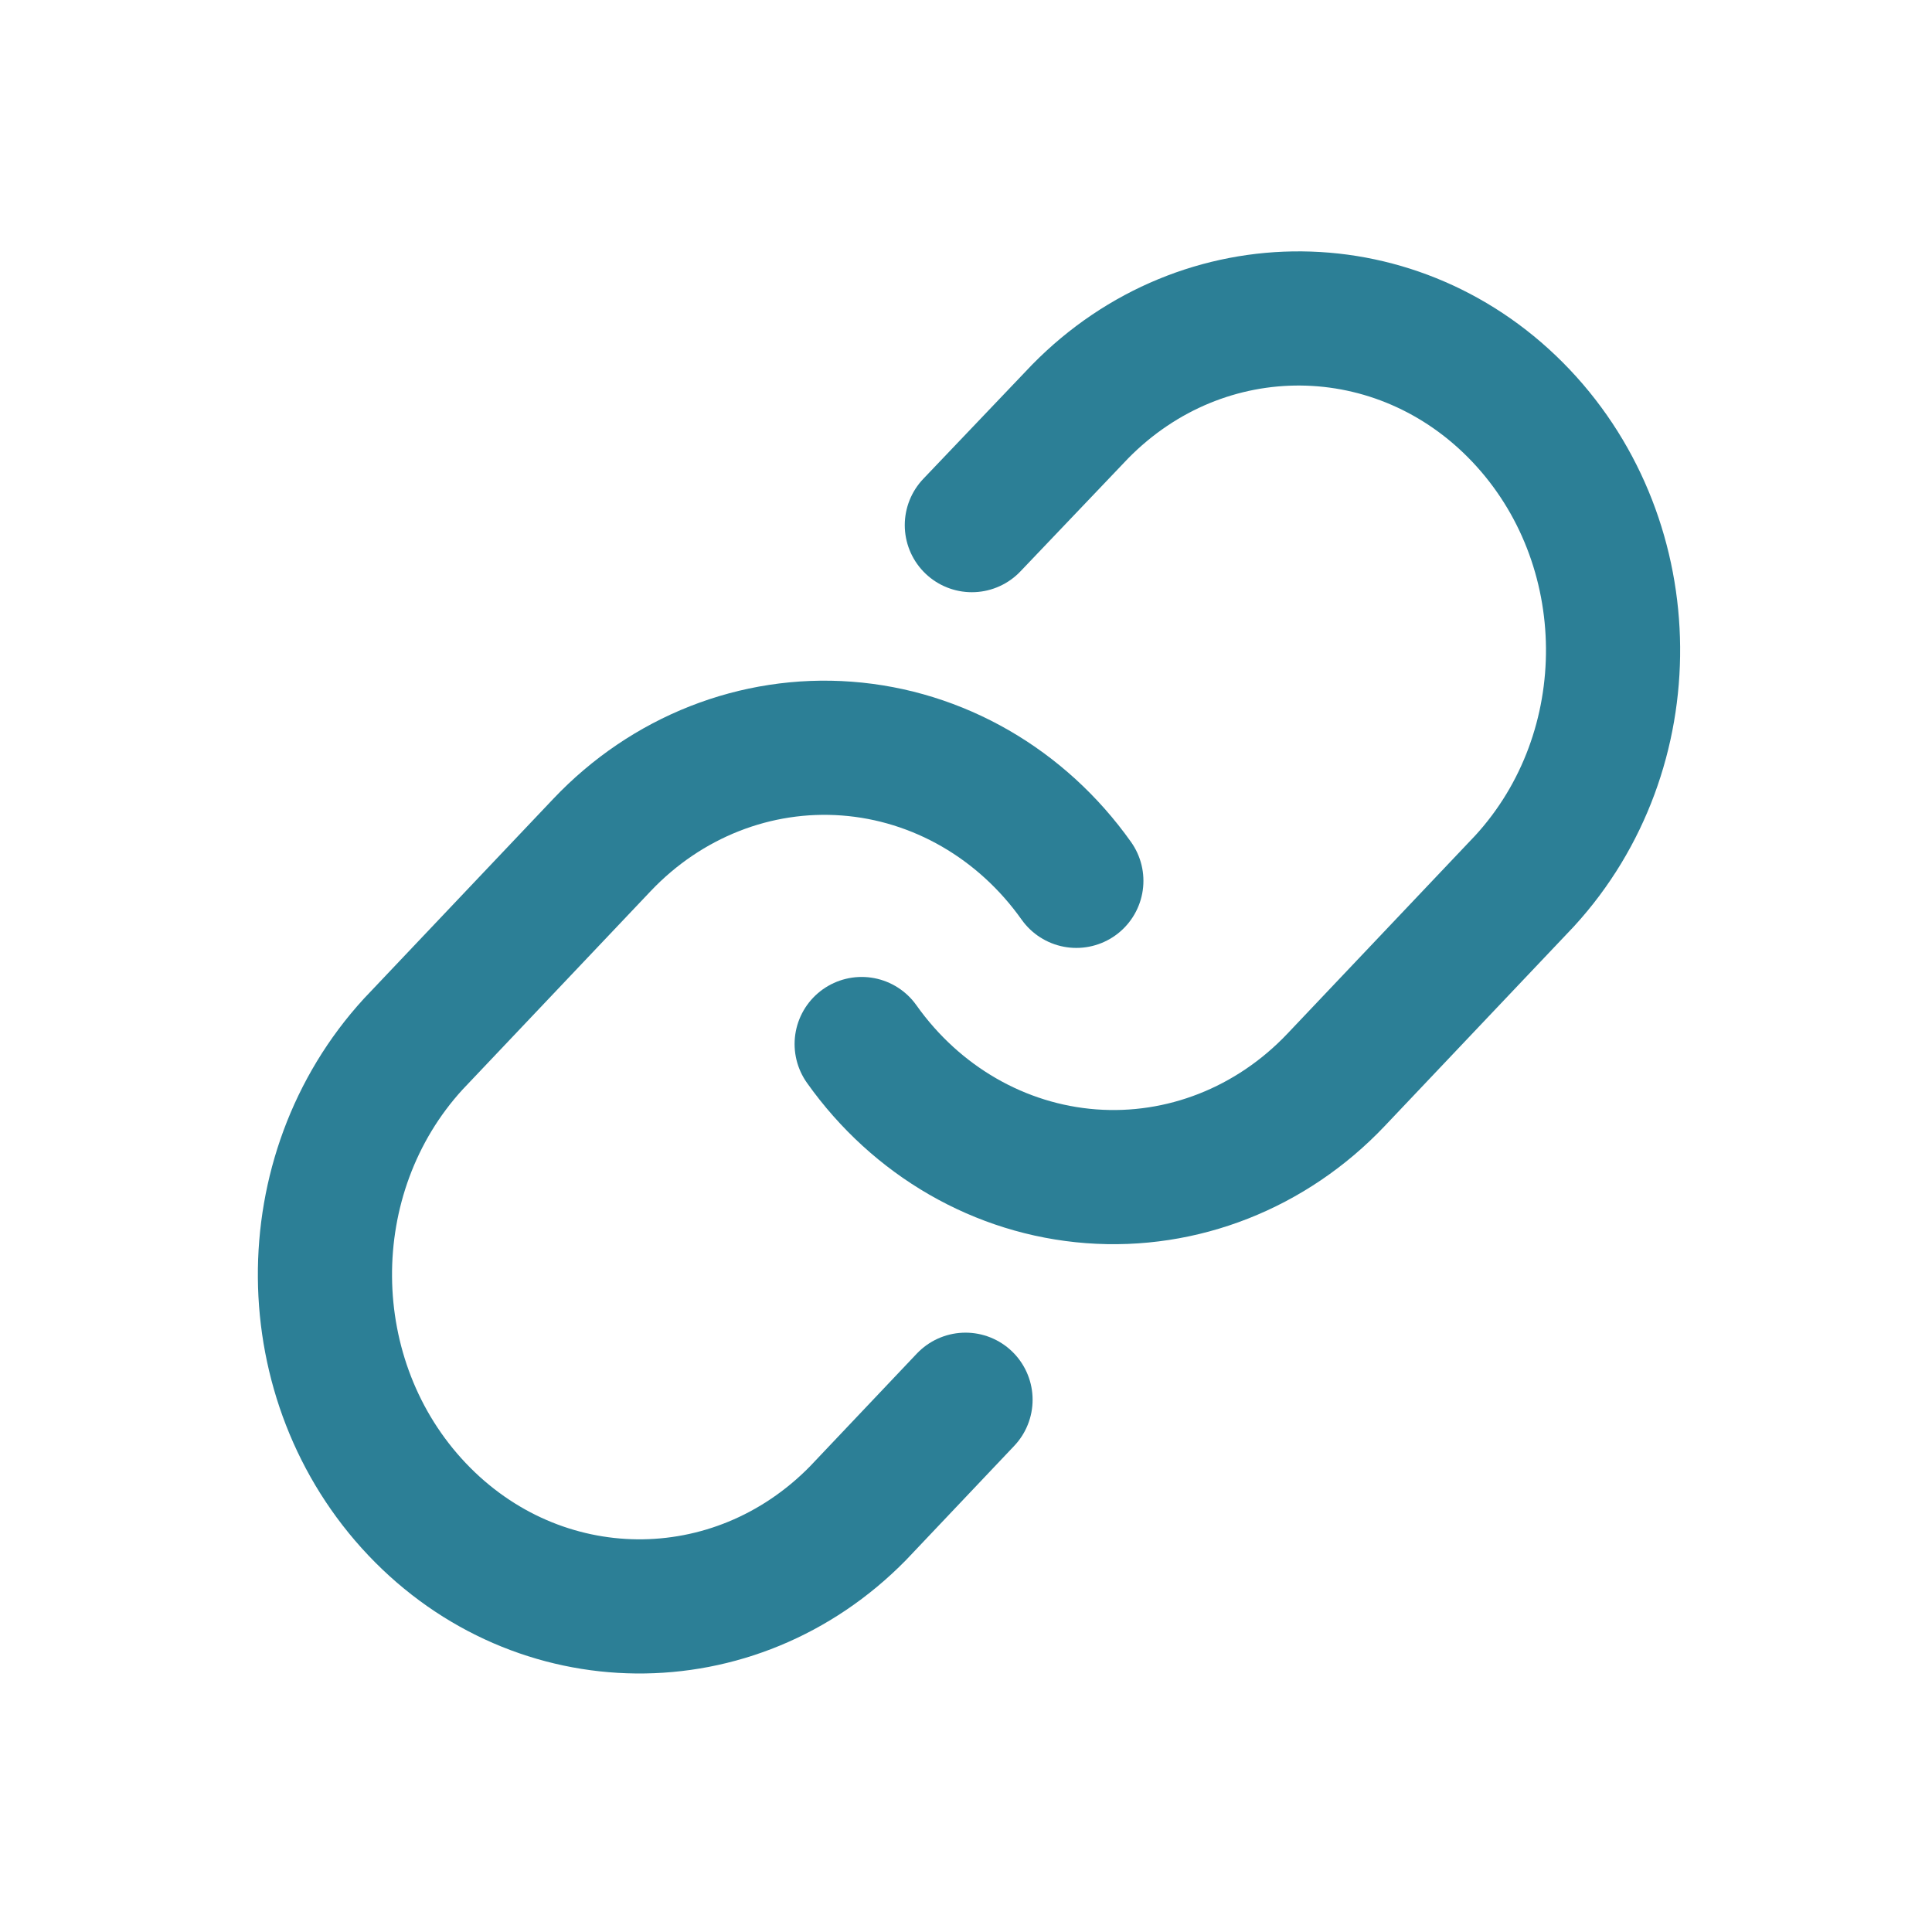
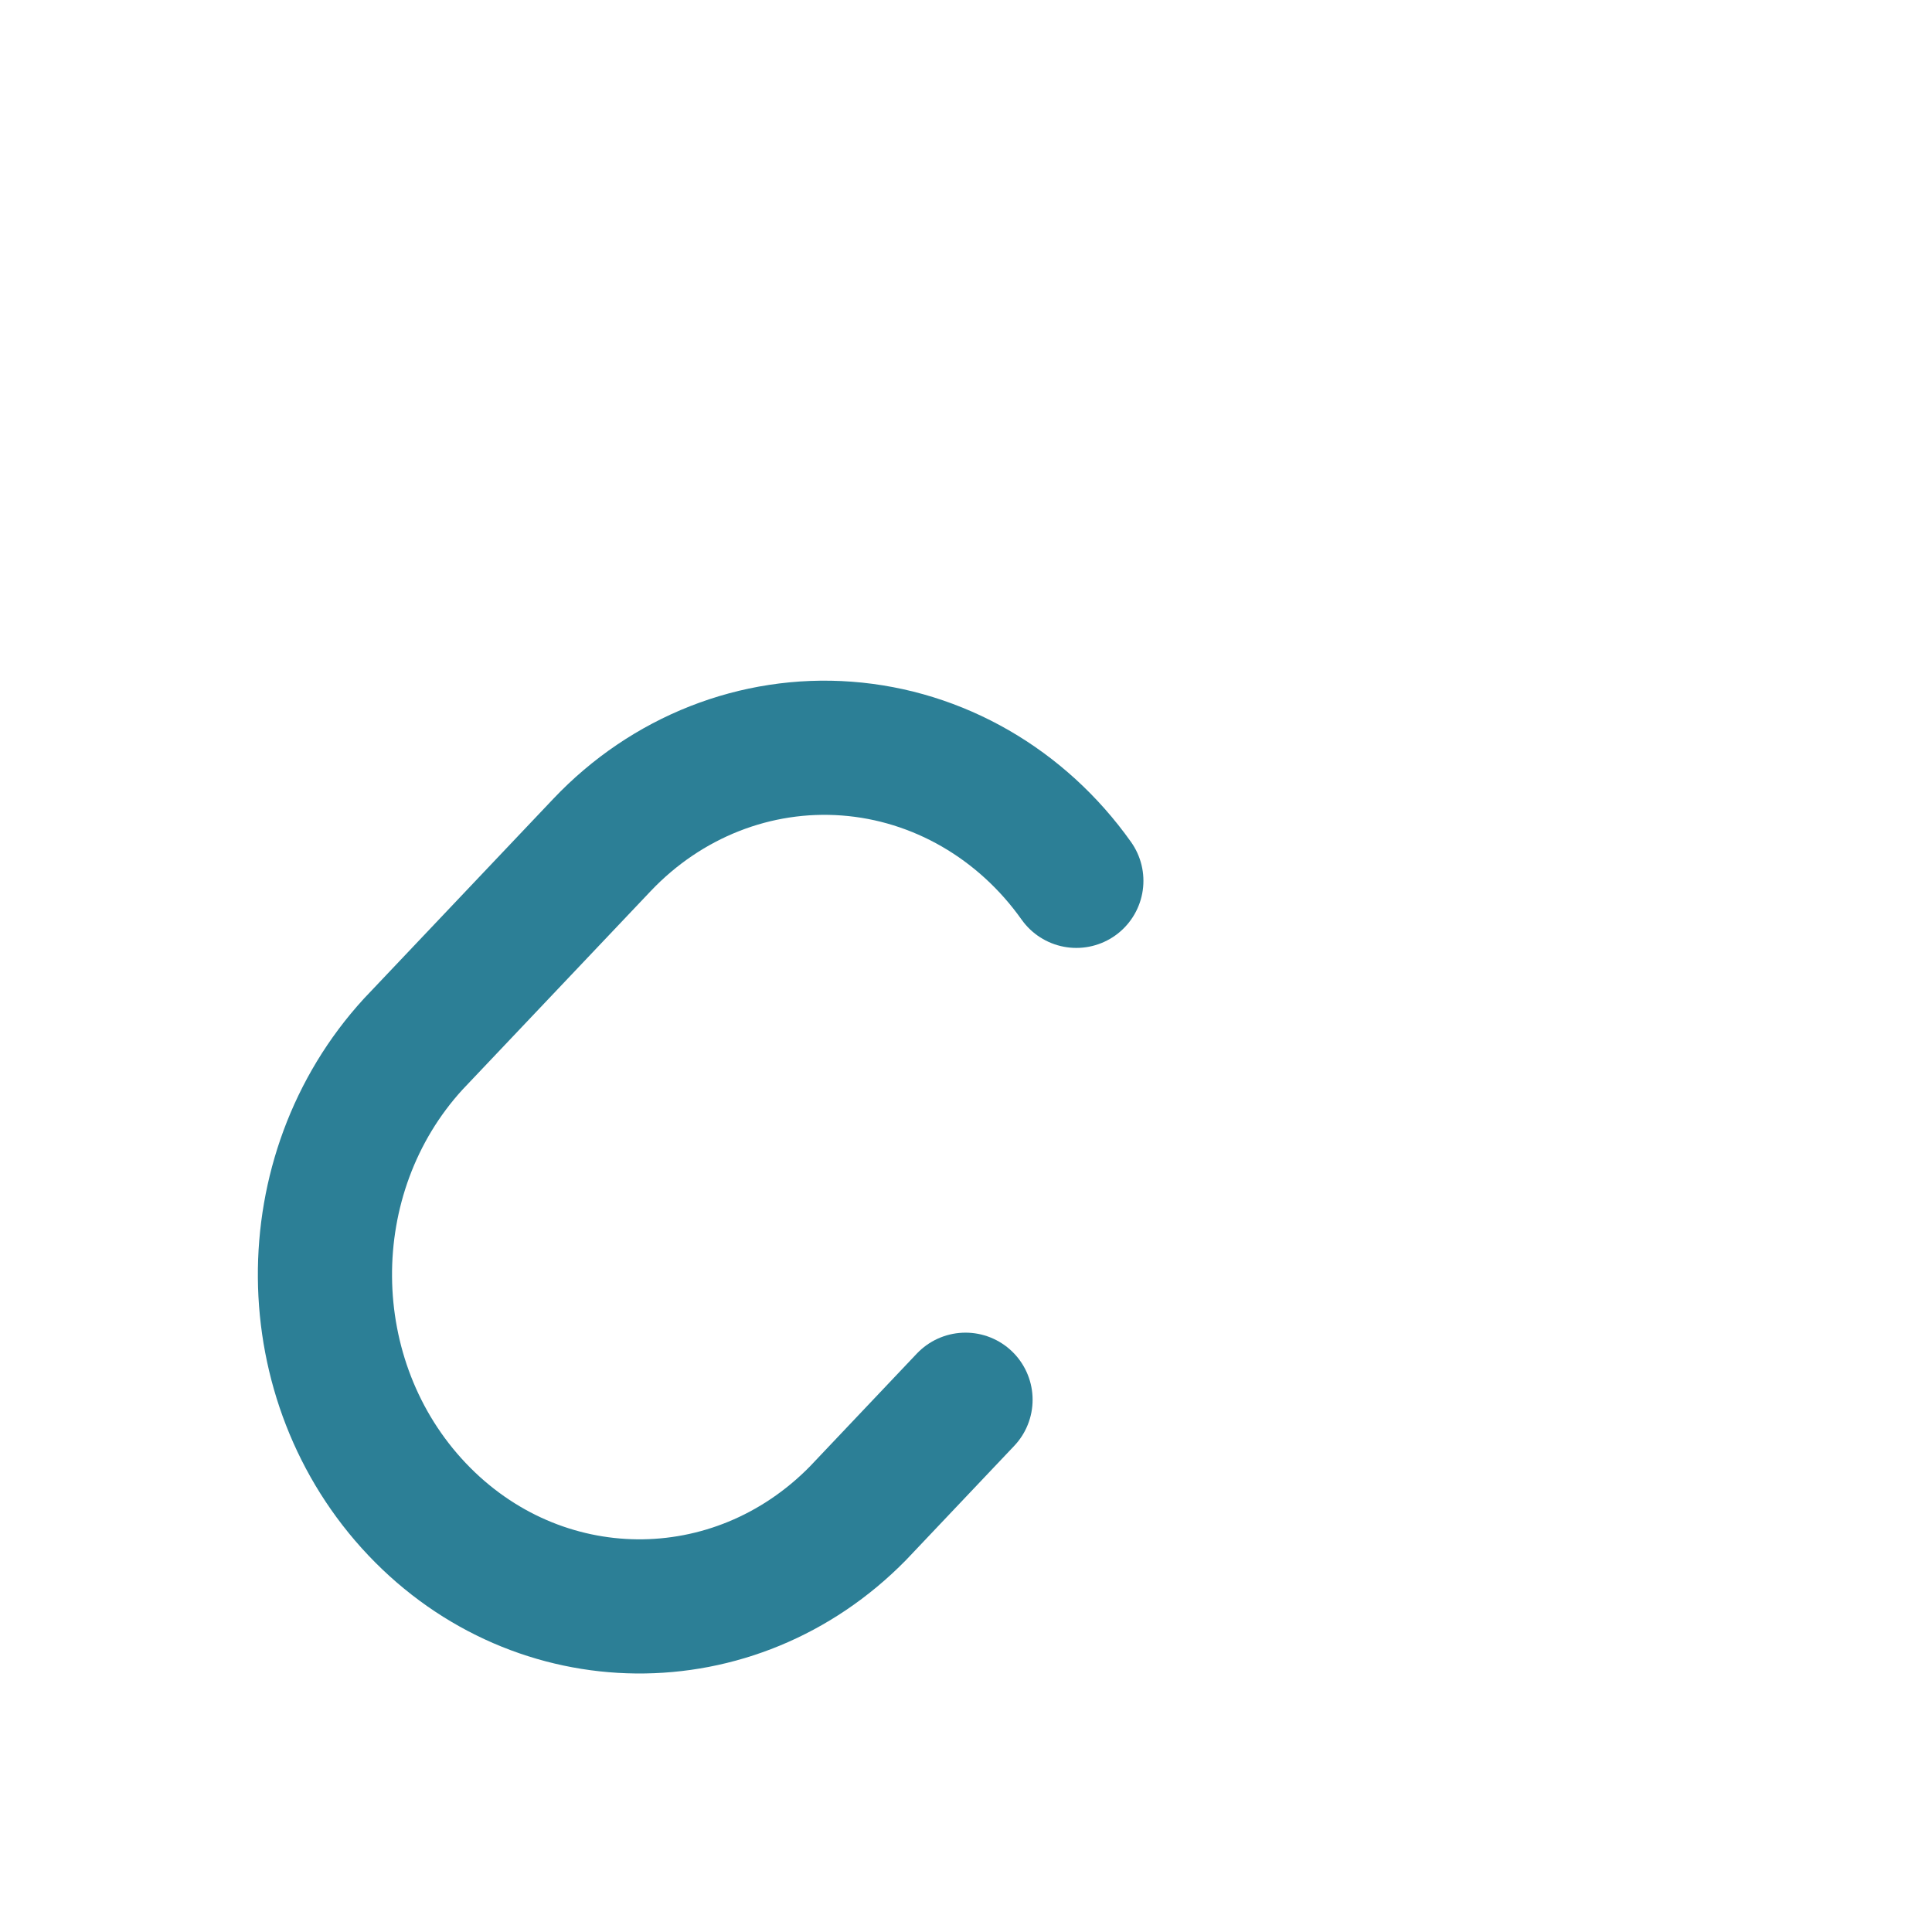
<svg xmlns="http://www.w3.org/2000/svg" height="36" viewBox="0 0 36 36" width="36">
  <g fill="none" fill-rule="evenodd">
-     <path d="m0 0h36v36h-36z" />
    <g stroke="#2c7f96" stroke-linecap="round" stroke-linejoin="round" stroke-width="2.5">
-       <path d="m16.056 19.454c1.019 1.437 2.578 2.336 4.275 2.464 1.696.128 3.361-.527 4.564-1.796l3.517-3.71c2.221-2.426 2.189-6.282-.071-8.667-2.261-2.385-5.916-2.419-8.216-.075l-2.016 2.115" />
      <path d="m20.056 16.413c-1.019-1.437-2.578-2.336-4.275-2.464-1.696-.128-3.361.527-4.564 1.796l-3.517 3.71c-2.221 2.426-2.189 6.282.071 8.667 2.261 2.385 5.916 2.419 8.216.075l2.004-2.115" />
    </g>
  </g>
</svg>